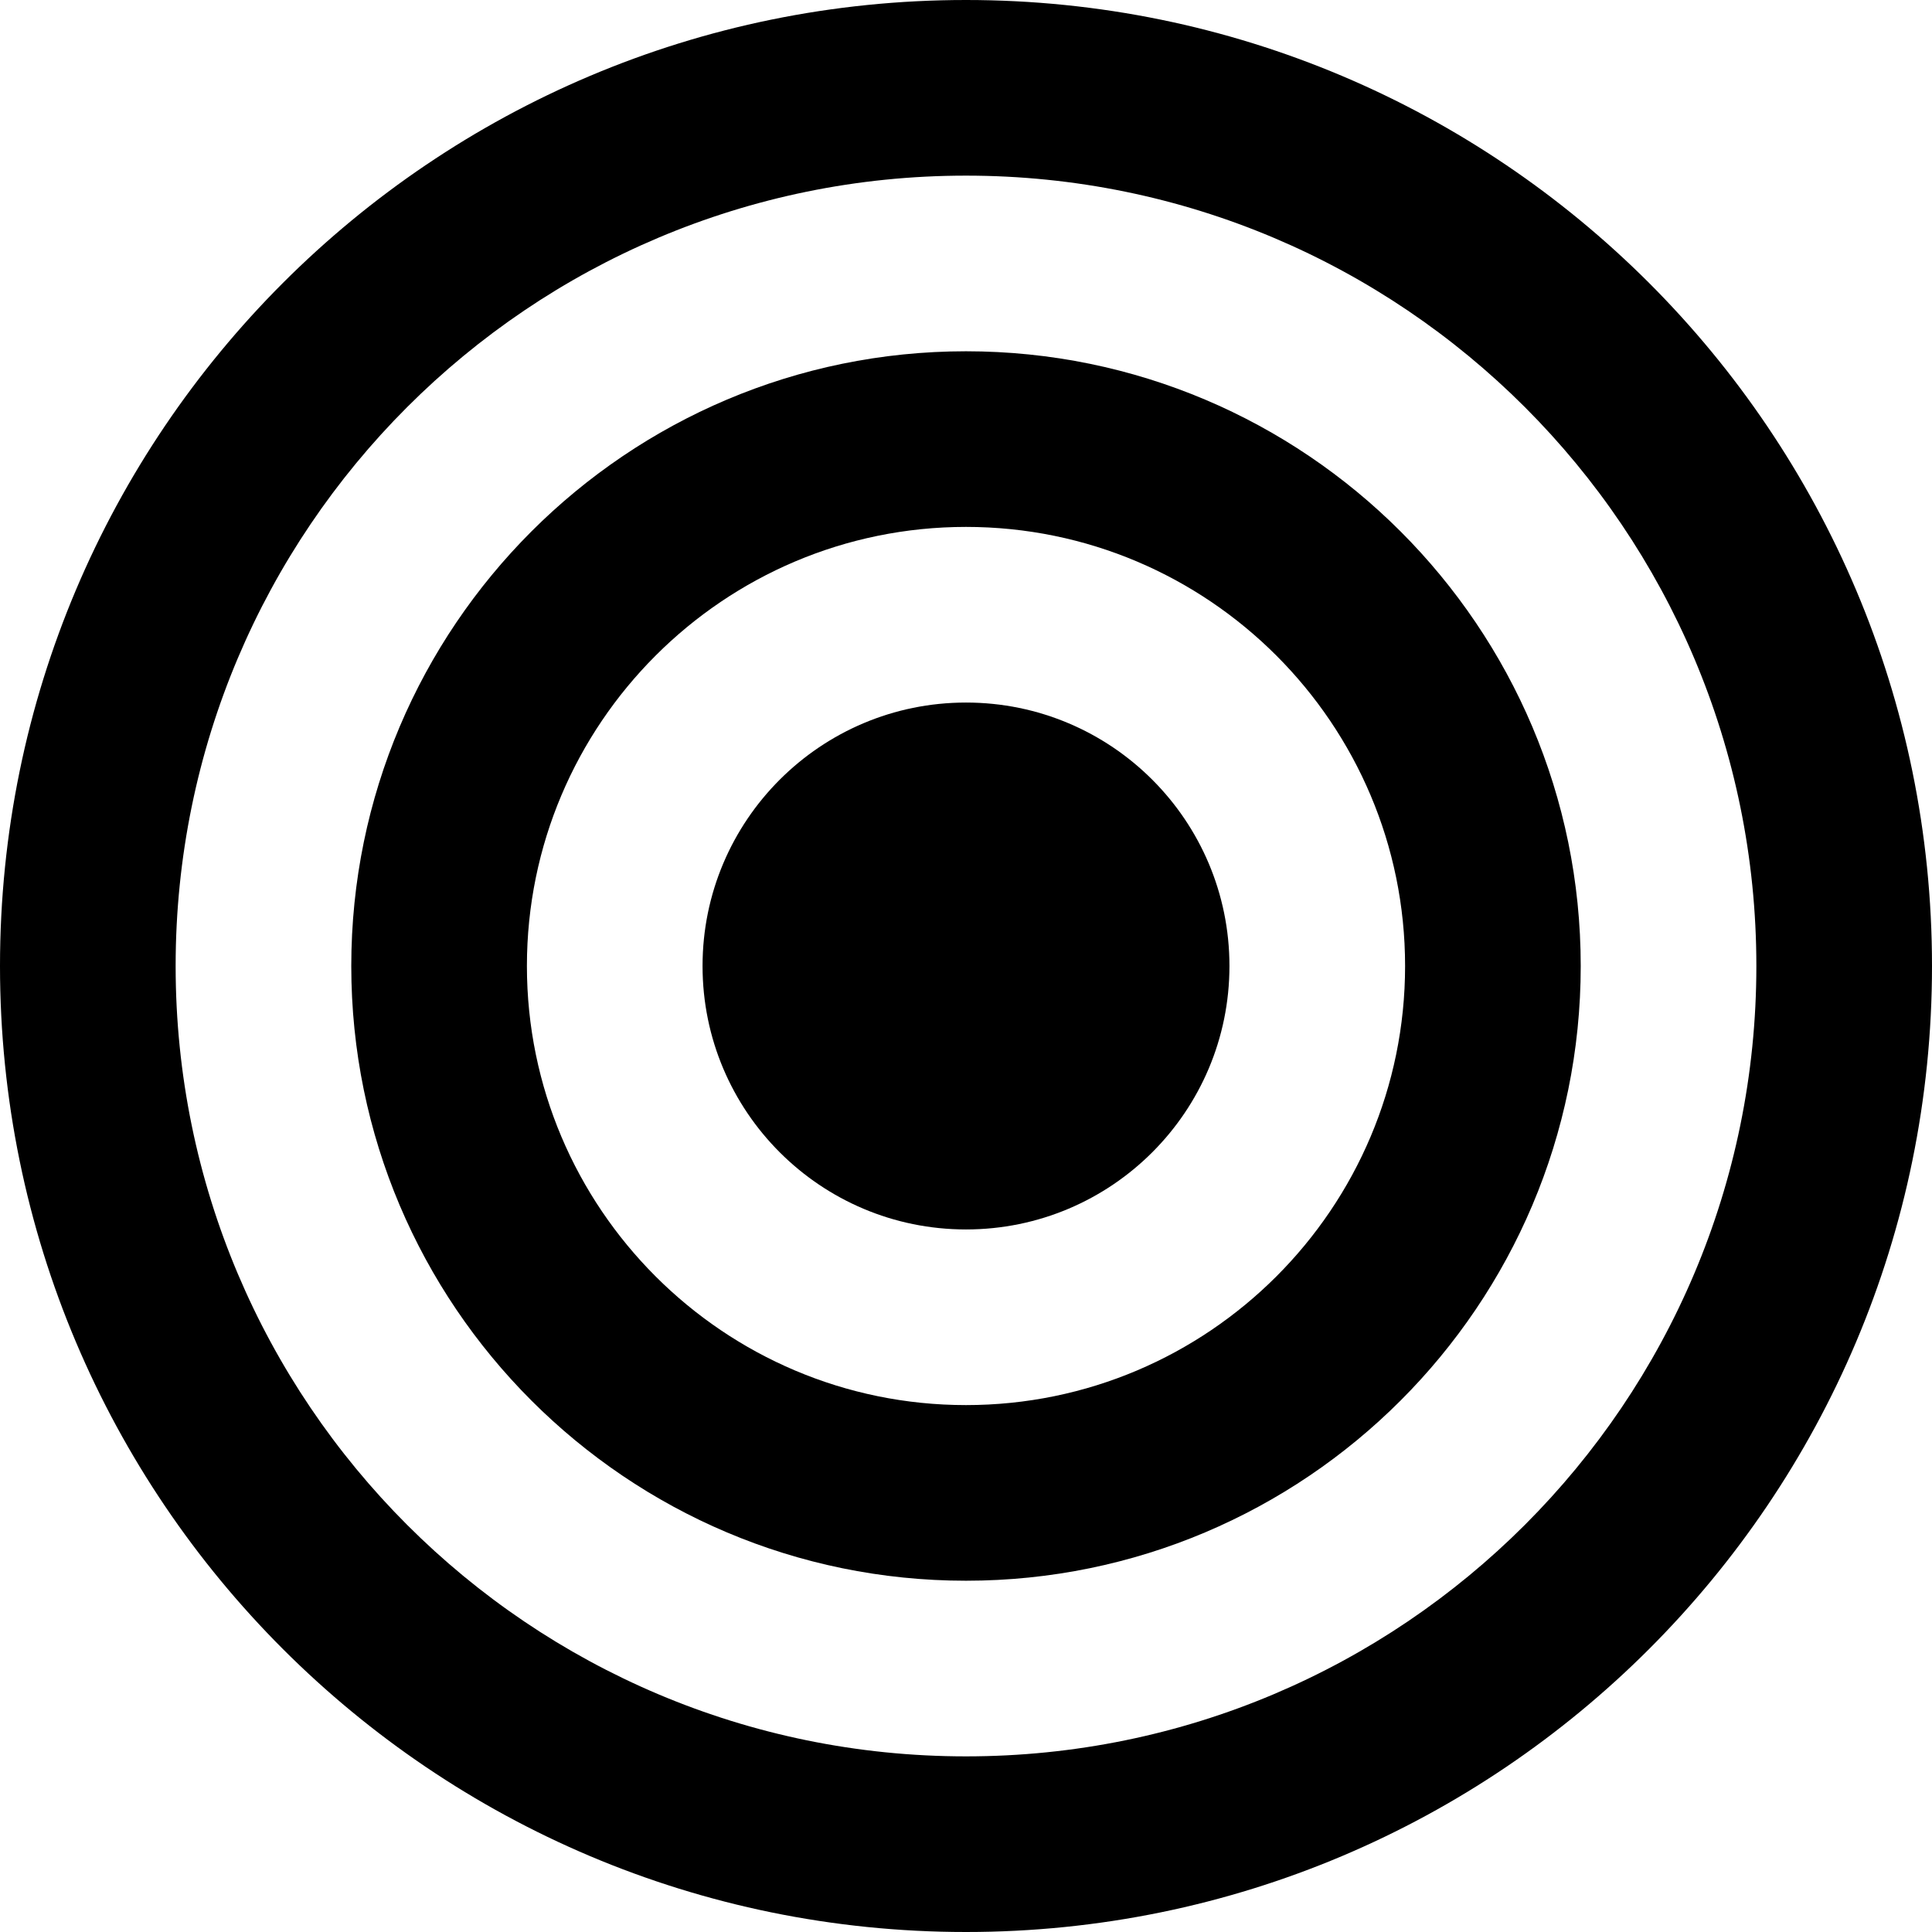
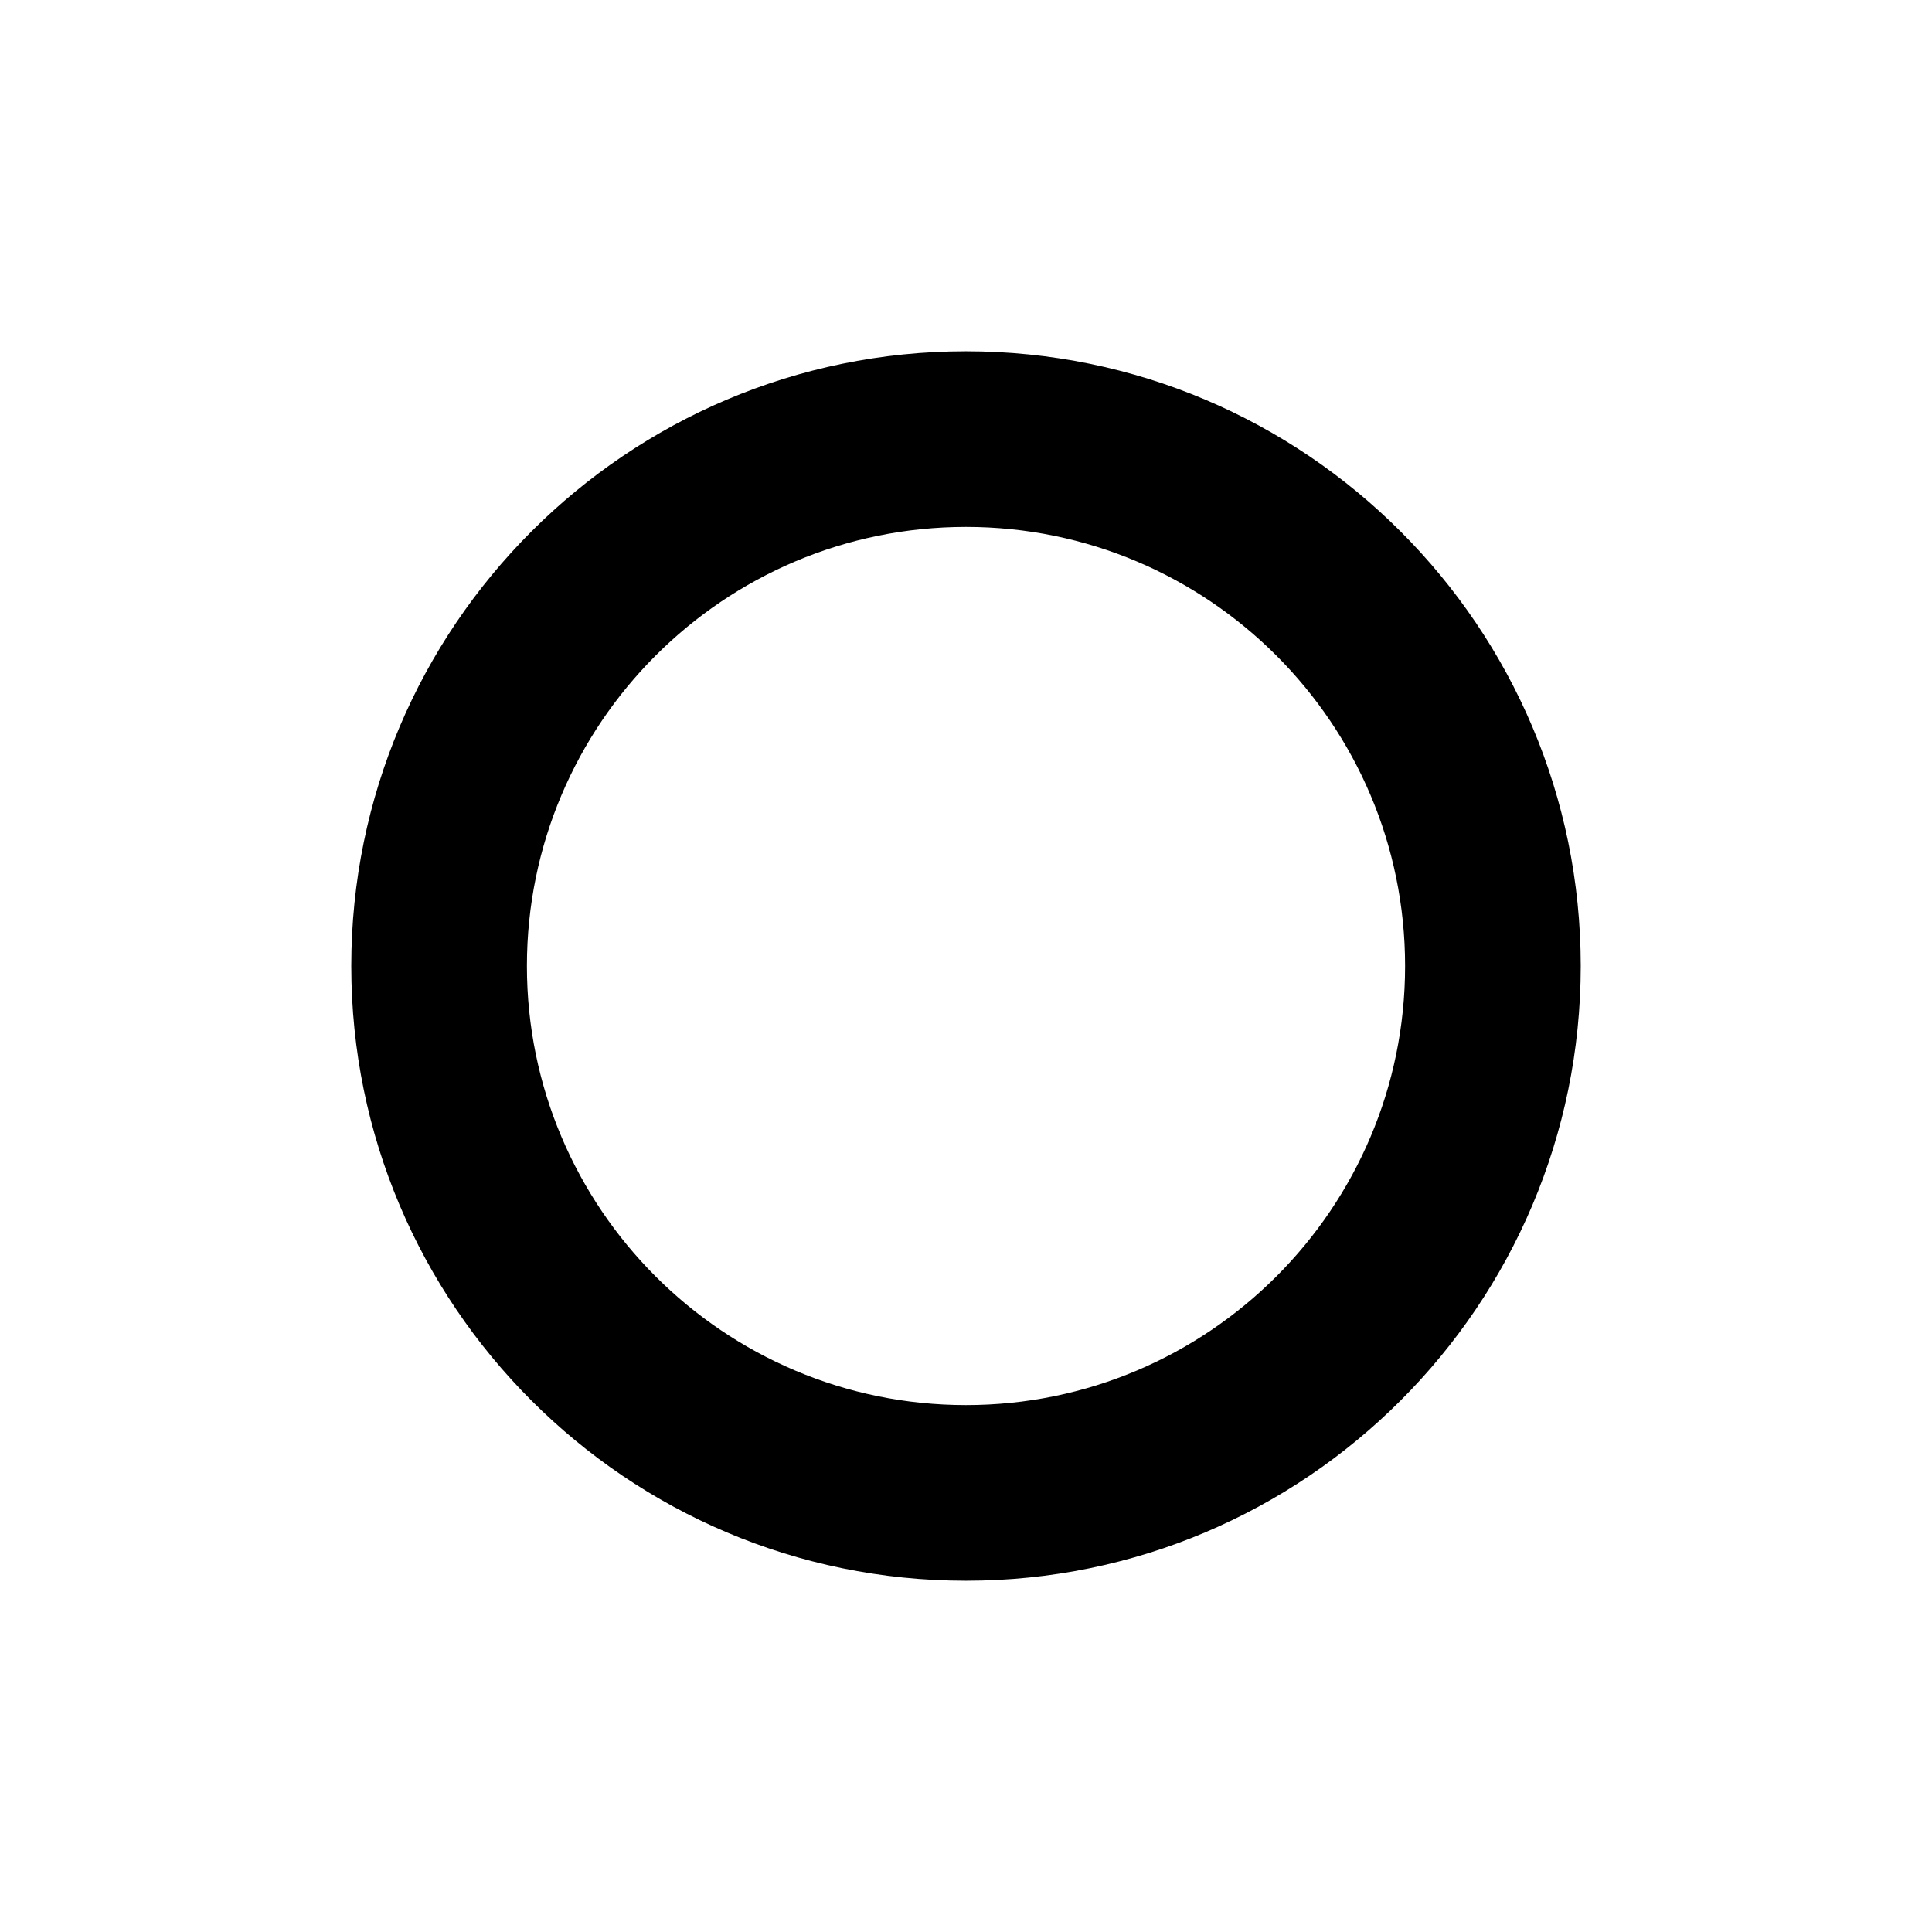
<svg xmlns="http://www.w3.org/2000/svg" version="1.1" width="1024" height="1024" viewBox="0 0 1024 1024" preserveAspectRatio="xMidYMid meet">
  <title>FinPrompter</title>
-   <path d="M512 0C229.23 0 0 229.23 0 512c0 282.77 229.23 512 512 512 282.77 0 512-229.23 512-512C1024 229.23 794.77 0 512 0zM512 930.91c-231.357 0-418.909-187.552-418.909-418.909S280.643 93.091 512 93.091 930.909 280.643 930.909 512 743.357 930.91 512 930.91z" fill="#000000" />
  <path d="M512 186.182c-179.782 0-325.818 146.036-325.818 325.818S332.218 837.818 512 837.818 837.818 691.782 837.818 512 691.782 186.182 512 186.182zM512 744.727c-128.416 0-232.727-104.311-232.727-232.727S383.584 279.273 512 279.273 744.727 383.584 744.727 512 640.416 744.727 512 744.727z" fill="#000000" />
-   <circle cx="512" cy="512" r="139.636" fill="#000000" />
</svg>